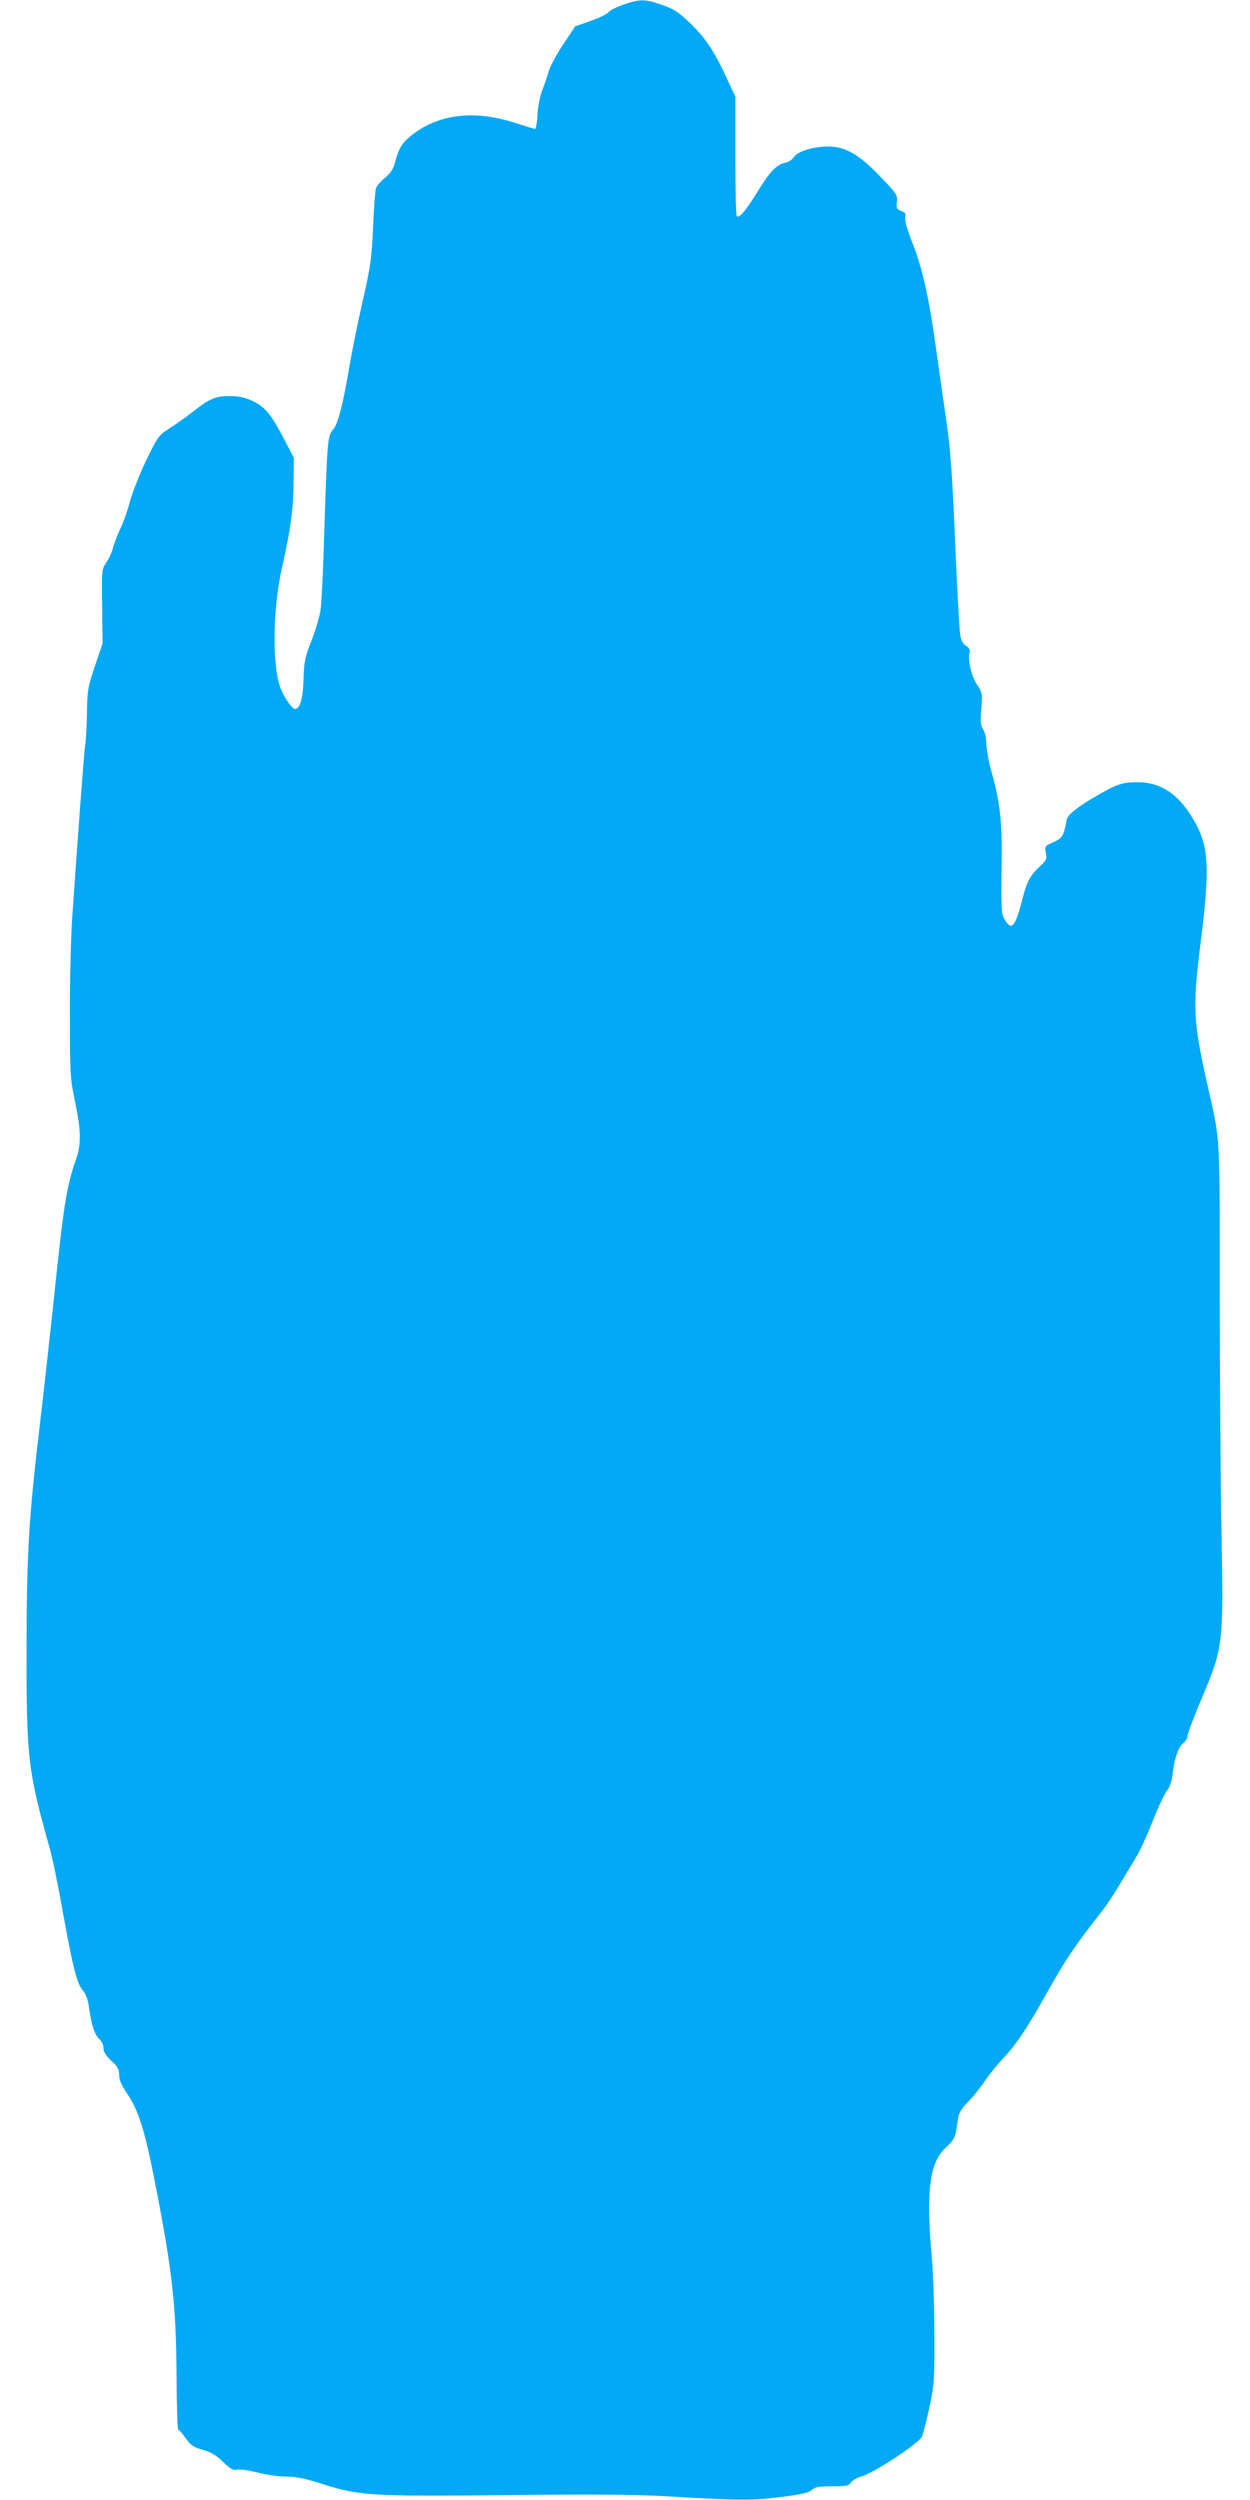
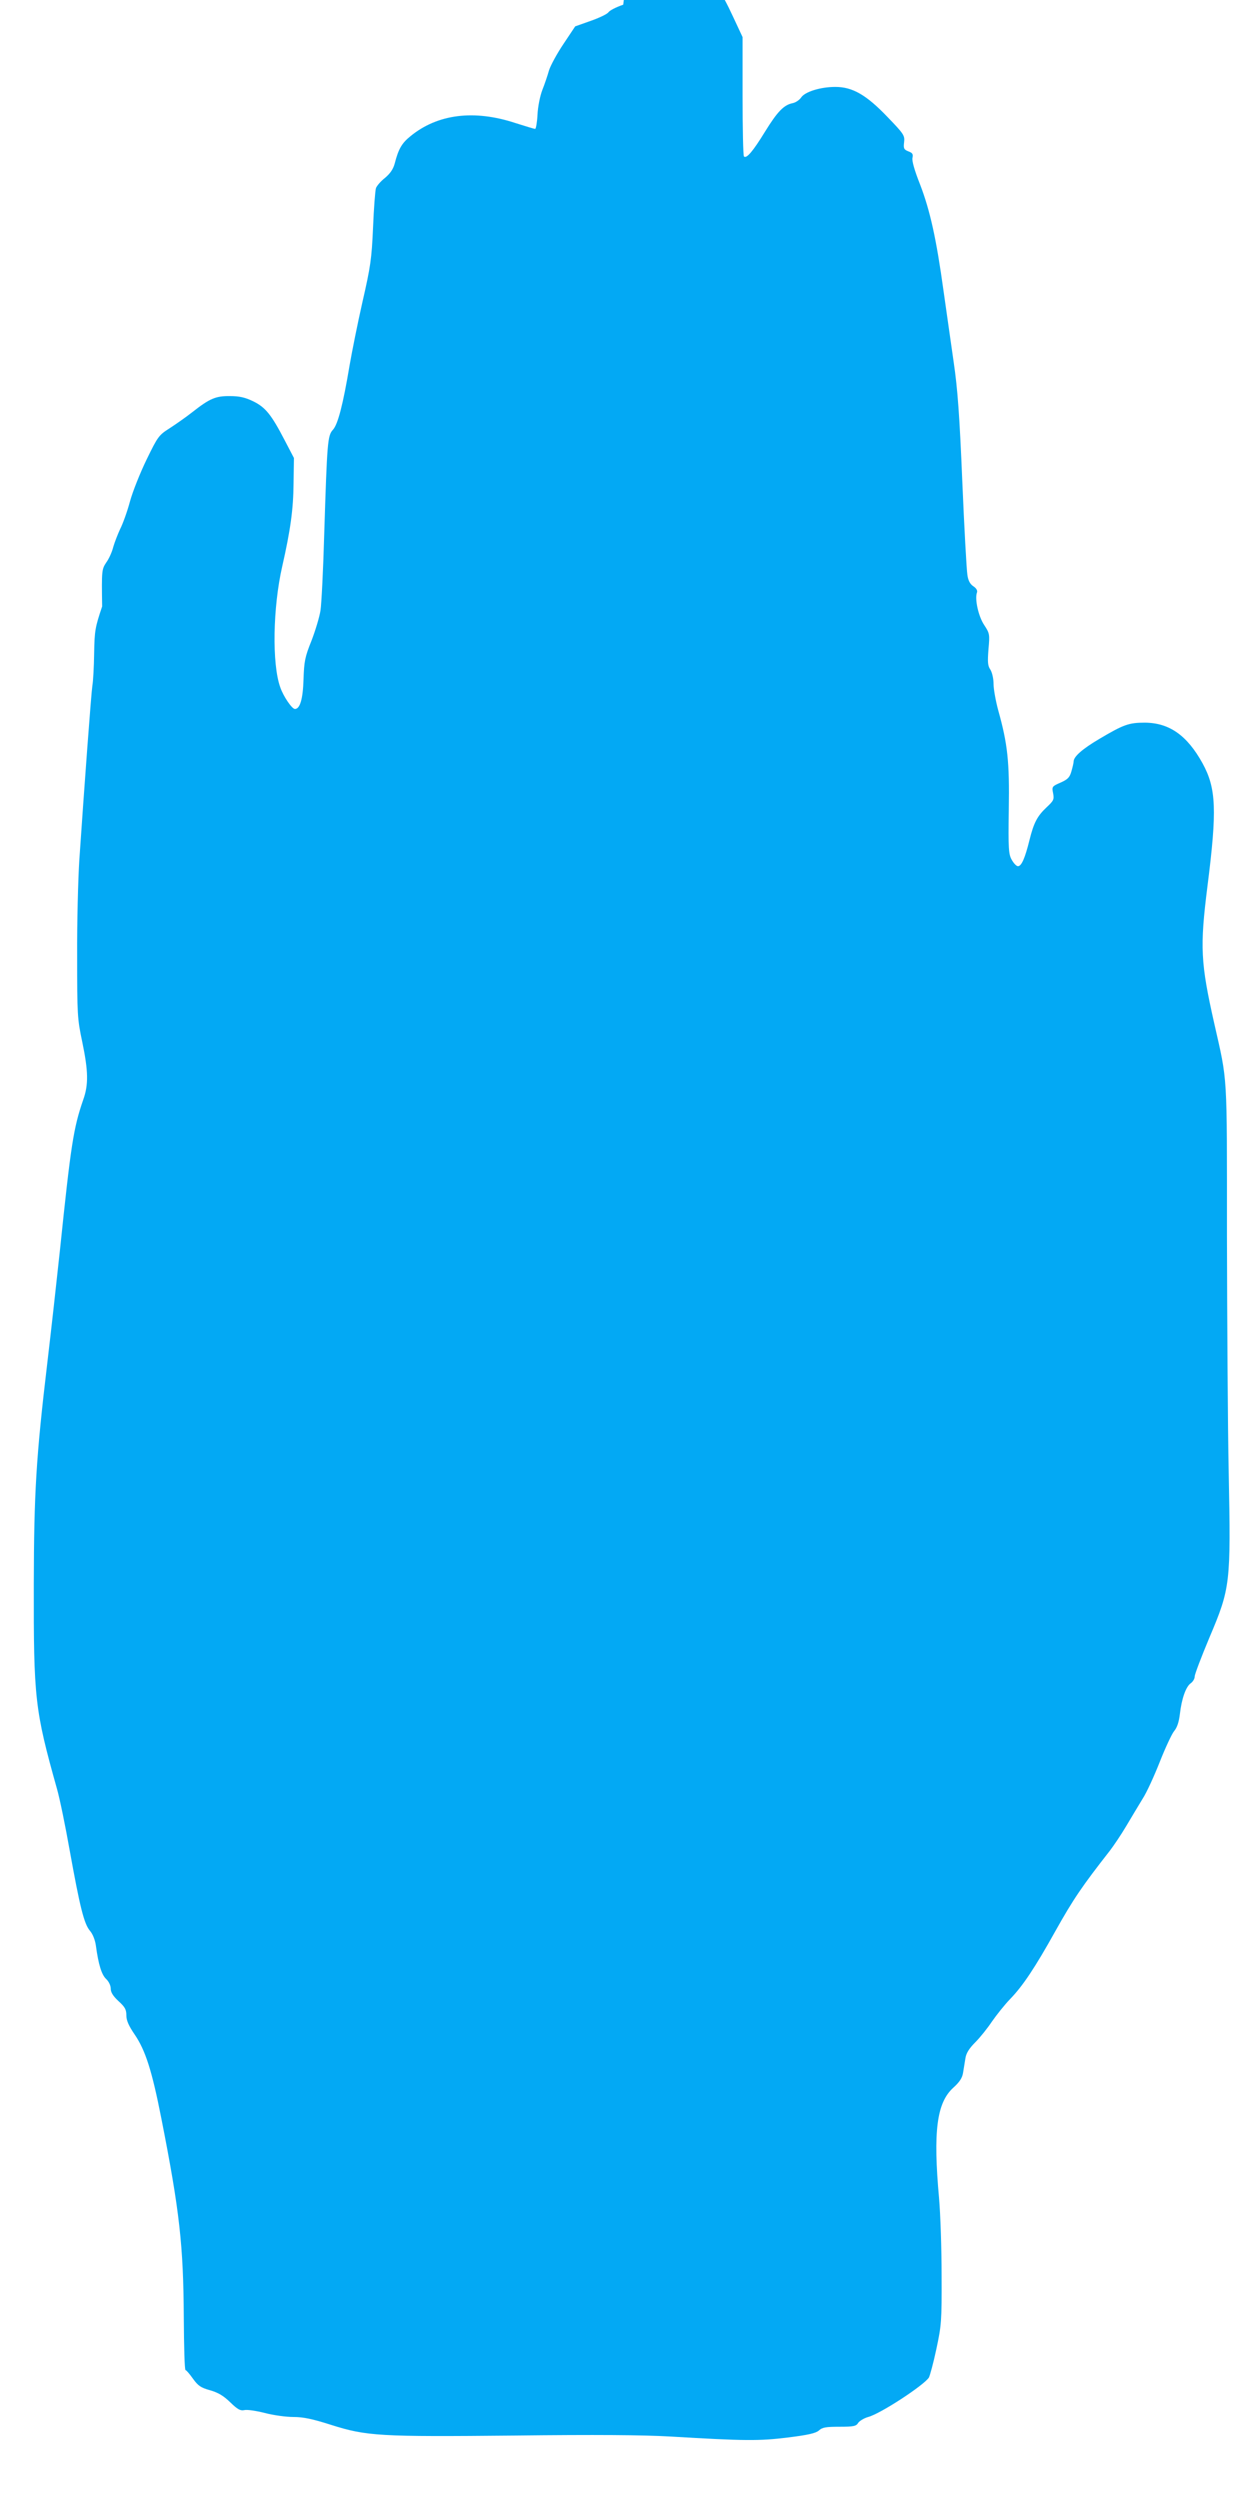
<svg xmlns="http://www.w3.org/2000/svg" version="1.0" width="640pt" height="1280pt" viewBox="0 0 640 1280" preserveAspectRatio="xMidYMid meet">
  <g transform="translate(0,1280) scale(0.1,-0.1)" fill="#03a9f4" stroke="none">
-     <path d="M3191 12776 c-35 -12 -69 -29 -76 -39 -6 -9 -48 -29 -91 -44 l-79 -28 -60 -90 c-33 -49 -66 -110 -74 -135 -7 -25 -22 -70 -34 -100 -12 -31 -23 -86 -25 -127 -2 -40 -8 -73 -12 -73 -5 0 -50 14 -101 30 -212 70 -399 46 -537 -67 -45 -36 -62 -66 -81 -140 -8 -30 -24 -52 -50 -74 -22 -17 -42 -41 -46 -52 -4 -12 -11 -103 -15 -202 -7 -161 -13 -201 -54 -380 -25 -110 -54 -256 -66 -325 -34 -203 -60 -302 -85 -330 -28 -30 -30 -61 -45 -535 -5 -181 -14 -357 -19 -390 -5 -33 -26 -103 -46 -155 -34 -84 -38 -107 -41 -199 -3 -100 -18 -151 -44 -151 -15 0 -59 64 -75 111 -43 119 -38 409 10 619 42 185 57 292 58 425 l2 130 -47 90 c-68 131 -98 169 -161 200 -41 20 -71 27 -119 27 -73 1 -104 -12 -193 -82 -33 -26 -86 -63 -117 -83 -55 -35 -60 -42 -117 -159 -33 -68 -72 -165 -86 -217 -14 -52 -37 -115 -50 -140 -12 -26 -28 -67 -35 -91 -6 -25 -22 -61 -36 -80 -23 -35 -24 -40 -21 -225 l2 -190 -39 -115 c-36 -107 -39 -124 -41 -240 -1 -69 -5 -143 -9 -165 -6 -38 -41 -512 -67 -895 -6 -96 -12 -317 -11 -490 0 -301 1 -321 26 -439 31 -149 33 -219 5 -297 -50 -145 -63 -229 -119 -769 -17 -159 -46 -420 -65 -580 -57 -480 -68 -662 -69 -1130 -1 -586 5 -644 119 -1050 14 -49 43 -191 65 -315 52 -288 73 -374 103 -410 15 -17 27 -48 31 -77 13 -96 29 -148 52 -170 14 -13 24 -34 24 -50 0 -19 12 -38 40 -64 33 -30 40 -43 40 -73 0 -26 12 -53 42 -97 56 -82 89 -186 137 -430 94 -477 113 -651 115 -1021 1 -148 4 -268 9 -268 4 0 21 -20 38 -44 26 -36 40 -46 87 -59 42 -12 69 -28 104 -62 37 -36 52 -44 71 -40 13 4 60 -3 104 -14 45 -12 111 -21 148 -21 51 0 98 -10 192 -40 183 -58 247 -62 943 -55 412 5 656 3 795 -5 385 -23 456 -23 602 -5 105 13 143 22 159 36 17 16 36 19 105 19 73 0 86 3 96 20 7 10 30 24 51 30 62 16 285 162 311 202 5 9 23 74 38 145 26 122 28 141 27 378 0 138 -6 315 -13 395 -31 343 -12 489 73 566 32 29 46 50 50 77 3 20 9 54 12 74 4 26 19 50 51 82 25 25 63 73 85 106 23 33 64 85 93 115 65 67 128 162 230 345 94 168 138 232 281 415 19 25 57 81 83 125 26 44 64 107 84 140 21 32 60 118 88 189 28 71 61 142 73 157 16 19 25 47 30 88 9 79 31 141 56 158 11 8 20 23 20 35 0 11 34 100 75 198 108 255 110 276 99 845 -5 242 -8 789 -9 1215 0 850 4 779 -65 1085 -70 311 -74 390 -35 701 50 393 45 503 -25 631 -79 143 -170 207 -295 208 -82 0 -108 -9 -233 -83 -88 -52 -132 -91 -132 -116 0 -6 -5 -28 -11 -49 -9 -32 -18 -42 -56 -59 -44 -19 -45 -21 -38 -55 6 -32 2 -38 -33 -71 -48 -45 -66 -79 -88 -168 -23 -93 -41 -134 -59 -134 -8 0 -22 15 -32 33 -16 28 -18 57 -15 258 4 245 -6 335 -54 507 -13 48 -24 109 -24 135 0 27 -7 58 -16 73 -14 20 -15 39 -10 105 7 77 6 81 -22 124 -30 45 -49 134 -37 166 4 10 -3 22 -18 32 -17 11 -27 29 -31 59 -4 24 -16 239 -26 478 -14 337 -24 474 -44 610 -14 96 -37 261 -52 365 -37 268 -69 412 -120 545 -29 73 -43 123 -39 137 4 19 0 25 -21 33 -23 9 -26 15 -22 47 4 34 -1 42 -85 129 -108 113 -179 154 -267 154 -76 0 -156 -25 -175 -54 -9 -13 -28 -26 -43 -29 -46 -9 -79 -44 -142 -146 -62 -101 -95 -140 -108 -127 -4 4 -7 143 -7 309 l0 302 -49 105 c-60 130 -107 199 -182 271 -67 63 -83 73 -162 100 -72 24 -102 23 -181 -5z" />
+     <path d="M3191 12776 c-35 -12 -69 -29 -76 -39 -6 -9 -48 -29 -91 -44 l-79 -28 -60 -90 c-33 -49 -66 -110 -74 -135 -7 -25 -22 -70 -34 -100 -12 -31 -23 -86 -25 -127 -2 -40 -8 -73 -12 -73 -5 0 -50 14 -101 30 -212 70 -399 46 -537 -67 -45 -36 -62 -66 -81 -140 -8 -30 -24 -52 -50 -74 -22 -17 -42 -41 -46 -52 -4 -12 -11 -103 -15 -202 -7 -161 -13 -201 -54 -380 -25 -110 -54 -256 -66 -325 -34 -203 -60 -302 -85 -330 -28 -30 -30 -61 -45 -535 -5 -181 -14 -357 -19 -390 -5 -33 -26 -103 -46 -155 -34 -84 -38 -107 -41 -199 -3 -100 -18 -151 -44 -151 -15 0 -59 64 -75 111 -43 119 -38 409 10 619 42 185 57 292 58 425 l2 130 -47 90 c-68 131 -98 169 -161 200 -41 20 -71 27 -119 27 -73 1 -104 -12 -193 -82 -33 -26 -86 -63 -117 -83 -55 -35 -60 -42 -117 -159 -33 -68 -72 -165 -86 -217 -14 -52 -37 -115 -50 -140 -12 -26 -28 -67 -35 -91 -6 -25 -22 -61 -36 -80 -23 -35 -24 -40 -21 -225 c-36 -107 -39 -124 -41 -240 -1 -69 -5 -143 -9 -165 -6 -38 -41 -512 -67 -895 -6 -96 -12 -317 -11 -490 0 -301 1 -321 26 -439 31 -149 33 -219 5 -297 -50 -145 -63 -229 -119 -769 -17 -159 -46 -420 -65 -580 -57 -480 -68 -662 -69 -1130 -1 -586 5 -644 119 -1050 14 -49 43 -191 65 -315 52 -288 73 -374 103 -410 15 -17 27 -48 31 -77 13 -96 29 -148 52 -170 14 -13 24 -34 24 -50 0 -19 12 -38 40 -64 33 -30 40 -43 40 -73 0 -26 12 -53 42 -97 56 -82 89 -186 137 -430 94 -477 113 -651 115 -1021 1 -148 4 -268 9 -268 4 0 21 -20 38 -44 26 -36 40 -46 87 -59 42 -12 69 -28 104 -62 37 -36 52 -44 71 -40 13 4 60 -3 104 -14 45 -12 111 -21 148 -21 51 0 98 -10 192 -40 183 -58 247 -62 943 -55 412 5 656 3 795 -5 385 -23 456 -23 602 -5 105 13 143 22 159 36 17 16 36 19 105 19 73 0 86 3 96 20 7 10 30 24 51 30 62 16 285 162 311 202 5 9 23 74 38 145 26 122 28 141 27 378 0 138 -6 315 -13 395 -31 343 -12 489 73 566 32 29 46 50 50 77 3 20 9 54 12 74 4 26 19 50 51 82 25 25 63 73 85 106 23 33 64 85 93 115 65 67 128 162 230 345 94 168 138 232 281 415 19 25 57 81 83 125 26 44 64 107 84 140 21 32 60 118 88 189 28 71 61 142 73 157 16 19 25 47 30 88 9 79 31 141 56 158 11 8 20 23 20 35 0 11 34 100 75 198 108 255 110 276 99 845 -5 242 -8 789 -9 1215 0 850 4 779 -65 1085 -70 311 -74 390 -35 701 50 393 45 503 -25 631 -79 143 -170 207 -295 208 -82 0 -108 -9 -233 -83 -88 -52 -132 -91 -132 -116 0 -6 -5 -28 -11 -49 -9 -32 -18 -42 -56 -59 -44 -19 -45 -21 -38 -55 6 -32 2 -38 -33 -71 -48 -45 -66 -79 -88 -168 -23 -93 -41 -134 -59 -134 -8 0 -22 15 -32 33 -16 28 -18 57 -15 258 4 245 -6 335 -54 507 -13 48 -24 109 -24 135 0 27 -7 58 -16 73 -14 20 -15 39 -10 105 7 77 6 81 -22 124 -30 45 -49 134 -37 166 4 10 -3 22 -18 32 -17 11 -27 29 -31 59 -4 24 -16 239 -26 478 -14 337 -24 474 -44 610 -14 96 -37 261 -52 365 -37 268 -69 412 -120 545 -29 73 -43 123 -39 137 4 19 0 25 -21 33 -23 9 -26 15 -22 47 4 34 -1 42 -85 129 -108 113 -179 154 -267 154 -76 0 -156 -25 -175 -54 -9 -13 -28 -26 -43 -29 -46 -9 -79 -44 -142 -146 -62 -101 -95 -140 -108 -127 -4 4 -7 143 -7 309 l0 302 -49 105 c-60 130 -107 199 -182 271 -67 63 -83 73 -162 100 -72 24 -102 23 -181 -5z" />
  </g>
</svg>